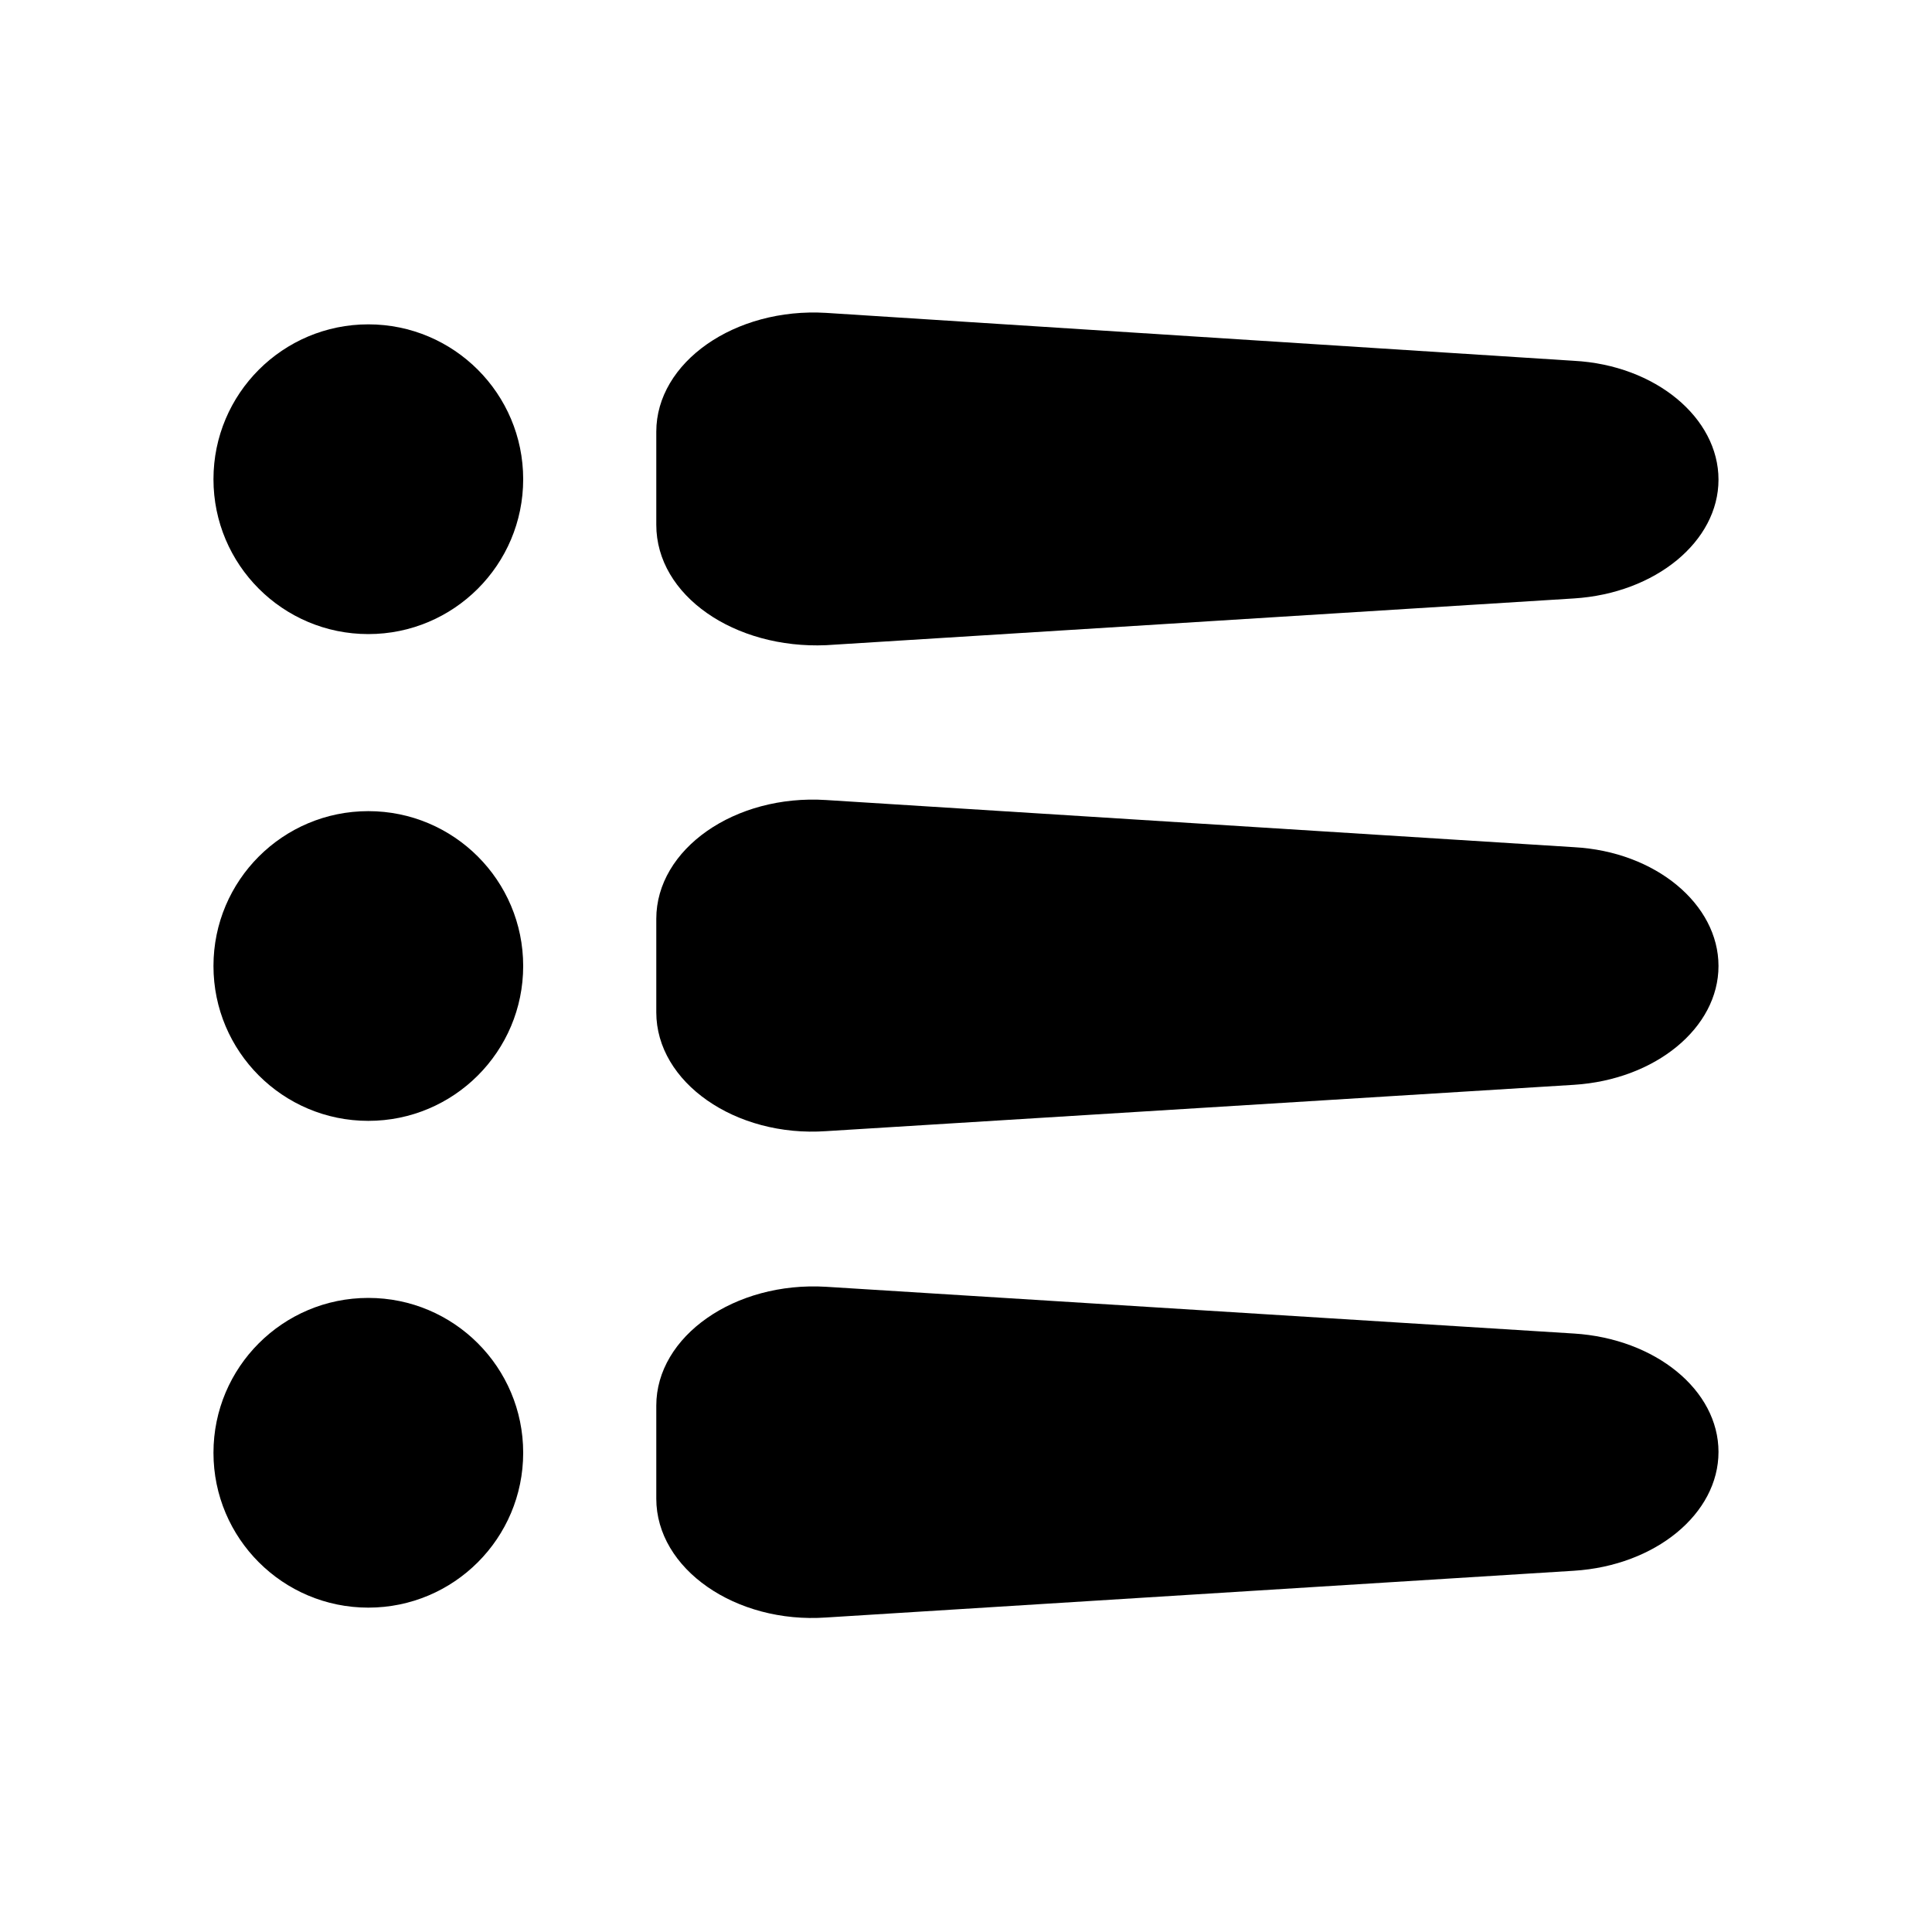
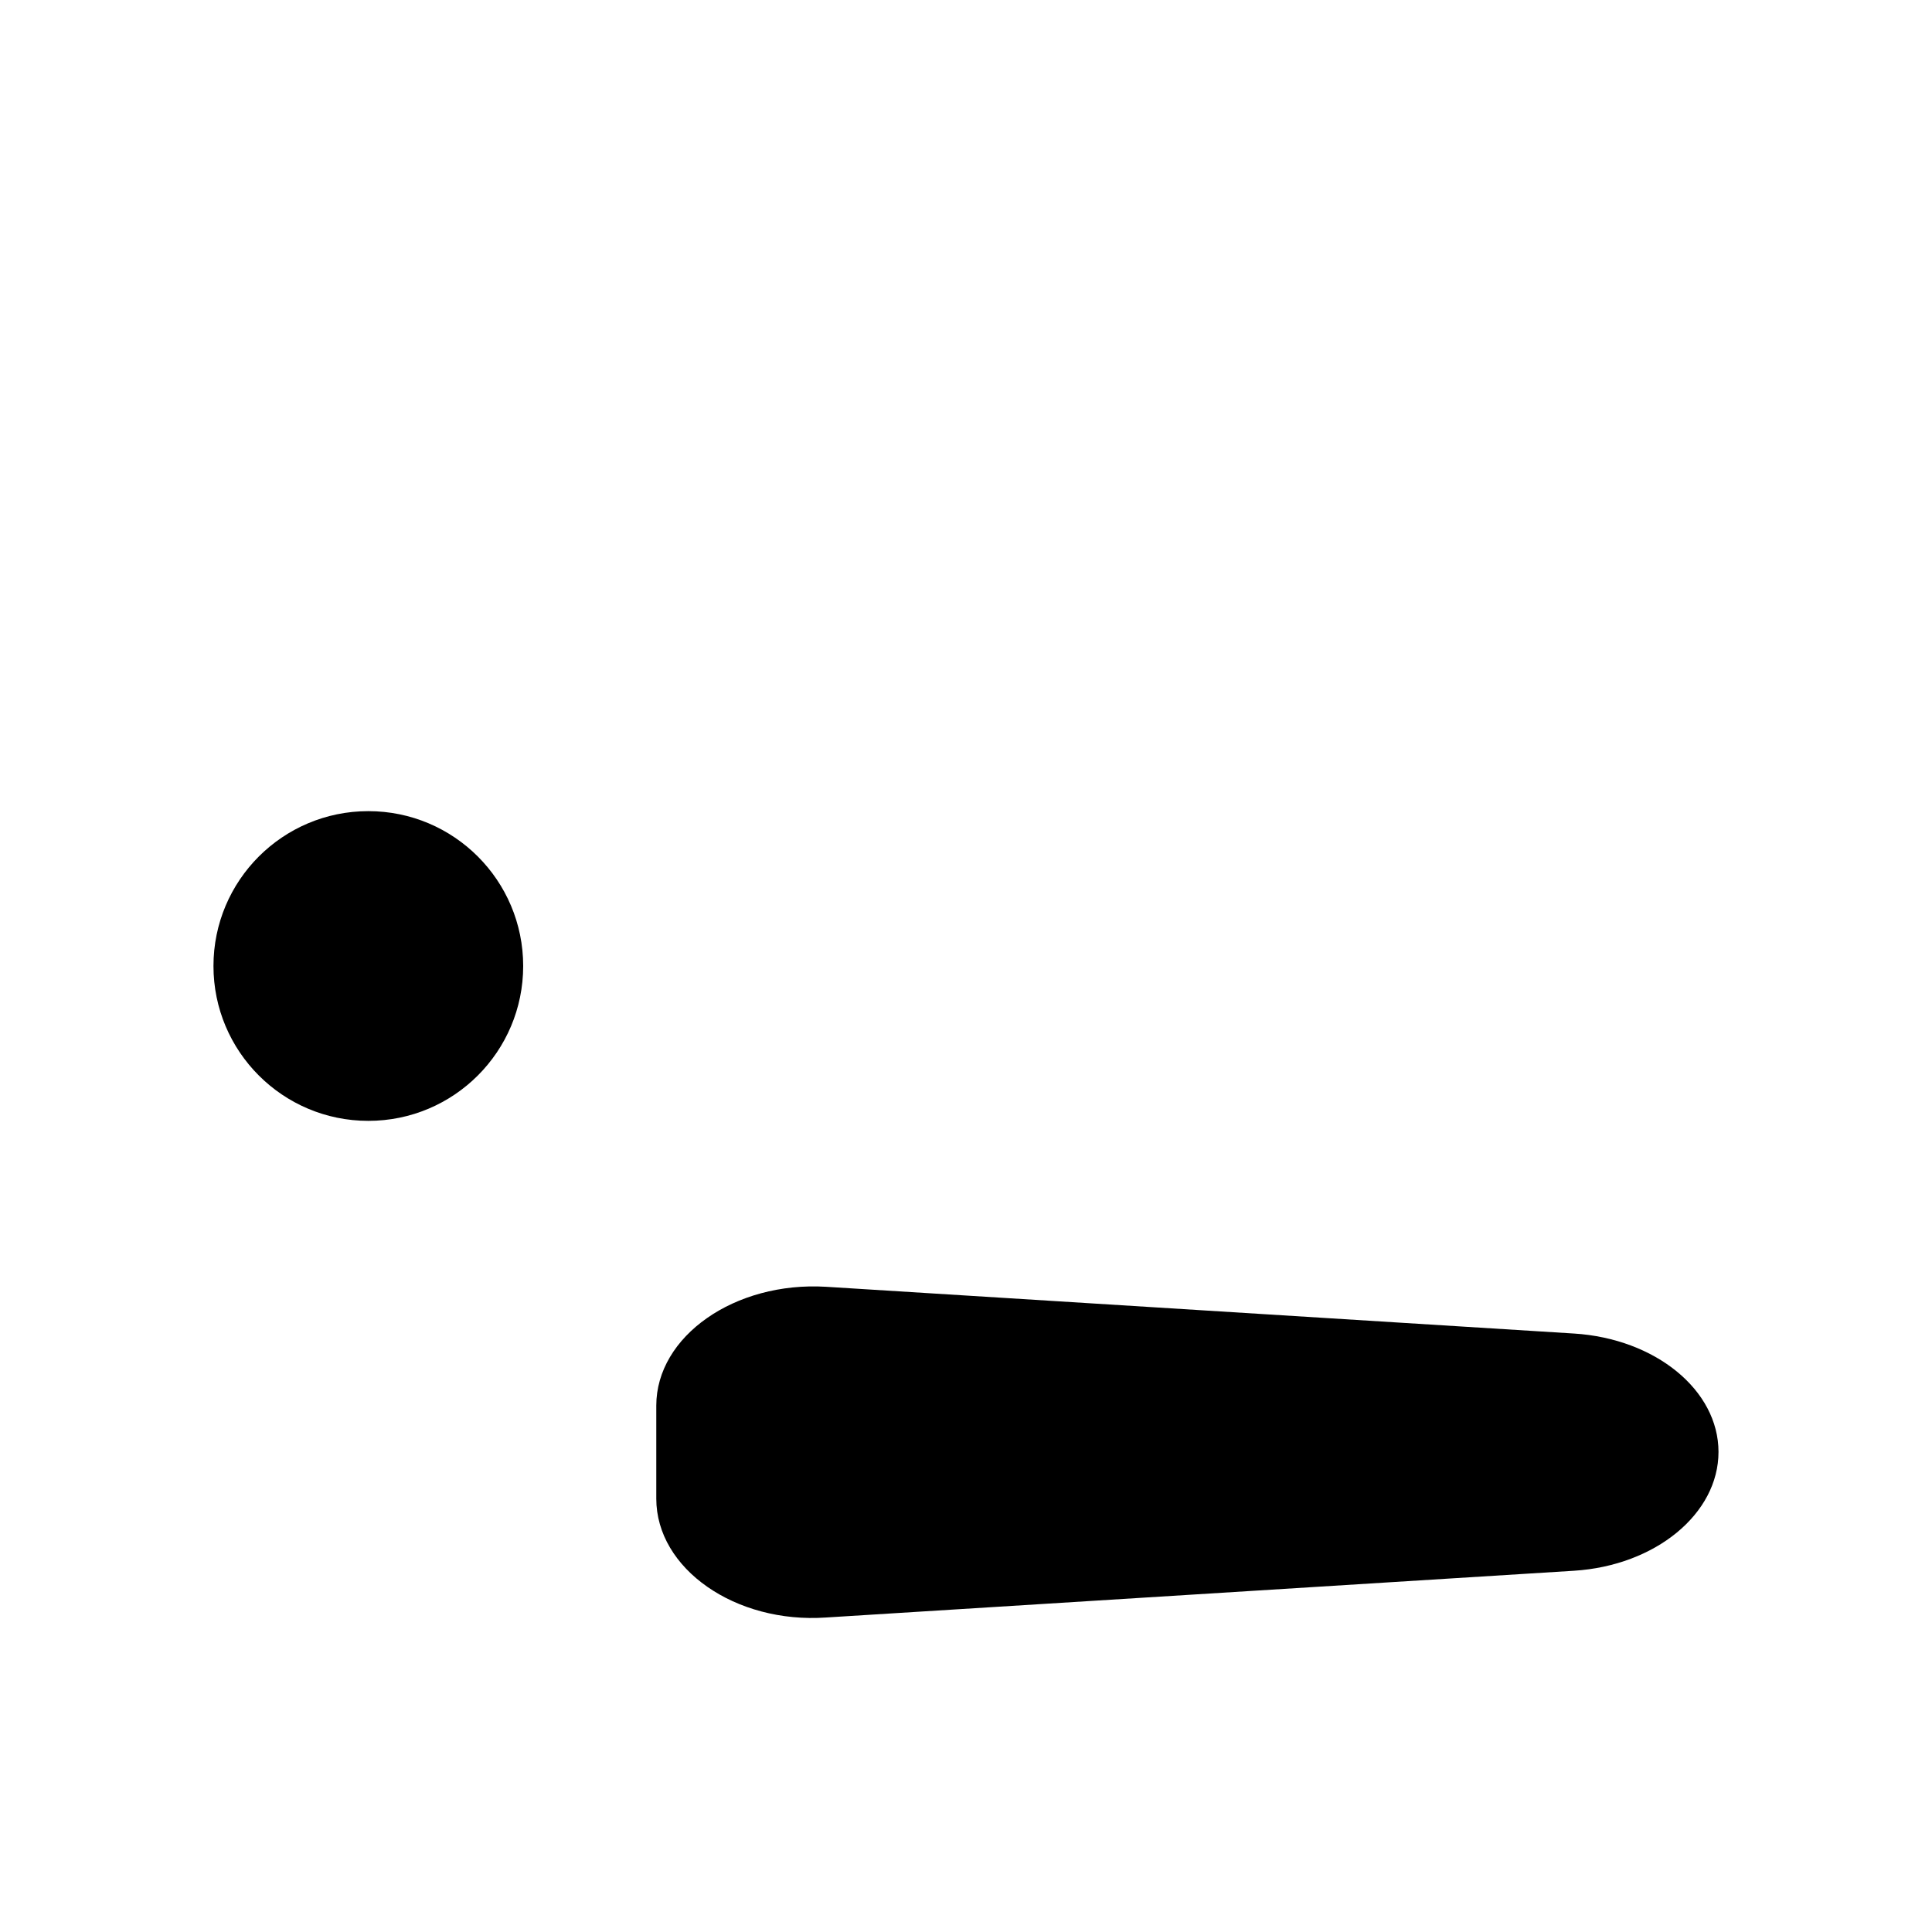
<svg xmlns="http://www.w3.org/2000/svg" fill="#000000" width="800px" height="800px" version="1.1" viewBox="144 144 512 512">
  <g>
    <path d="m282.65 400c0 22.664-18.375 41.039-41.039 41.039-22.664 0-41.039-18.375-41.039-41.039 0-22.668 18.375-41.039 41.039-41.039 22.664 0 41.039 18.371 41.039 41.039" />
-     <path d="m561.11 368.51-198.16-12.492c-24.246-1.574-45.027 13.016-45.027 31.488v24.77c0 18.578 20.992 33.168 45.027 31.488l198.16-12.277c21.621-1.363 38.309-15.113 38.309-31.488s-16.688-30.336-38.309-31.488z" />
-     <path d="m282.65 271c0 22.664-18.375 41.039-41.039 41.039-22.664 0-41.039-18.375-41.039-41.039 0-22.668 18.375-41.043 41.039-41.043 22.664 0 41.039 18.375 41.039 41.043" />
-     <path d="m362.95 314.98 198.16-12.387c21.621-1.363 38.309-15.113 38.309-31.488s-16.688-30.332-38.309-31.488l-198.16-12.699c-24.246-1.469-45.027 13.121-45.027 31.488v24.664c-0.004 18.789 20.781 32.961 45.027 31.91z" />
-     <path d="m282.65 529c0 22.664-18.375 41.039-41.039 41.039-22.664 0-41.039-18.375-41.039-41.039 0-22.668 18.375-41.039 41.039-41.039 22.664 0 41.039 18.371 41.039 41.039" />
    <path d="m561.11 497.4-198.16-12.387c-24.246-1.469-45.027 13.121-45.027 31.488v24.664c0 18.578 20.992 33.168 45.027 31.488l198.16-12.387c21.621-1.363 38.309-15.113 38.309-31.488 0-16.371-16.688-30.016-38.309-31.379z" />
  </g>
</svg>